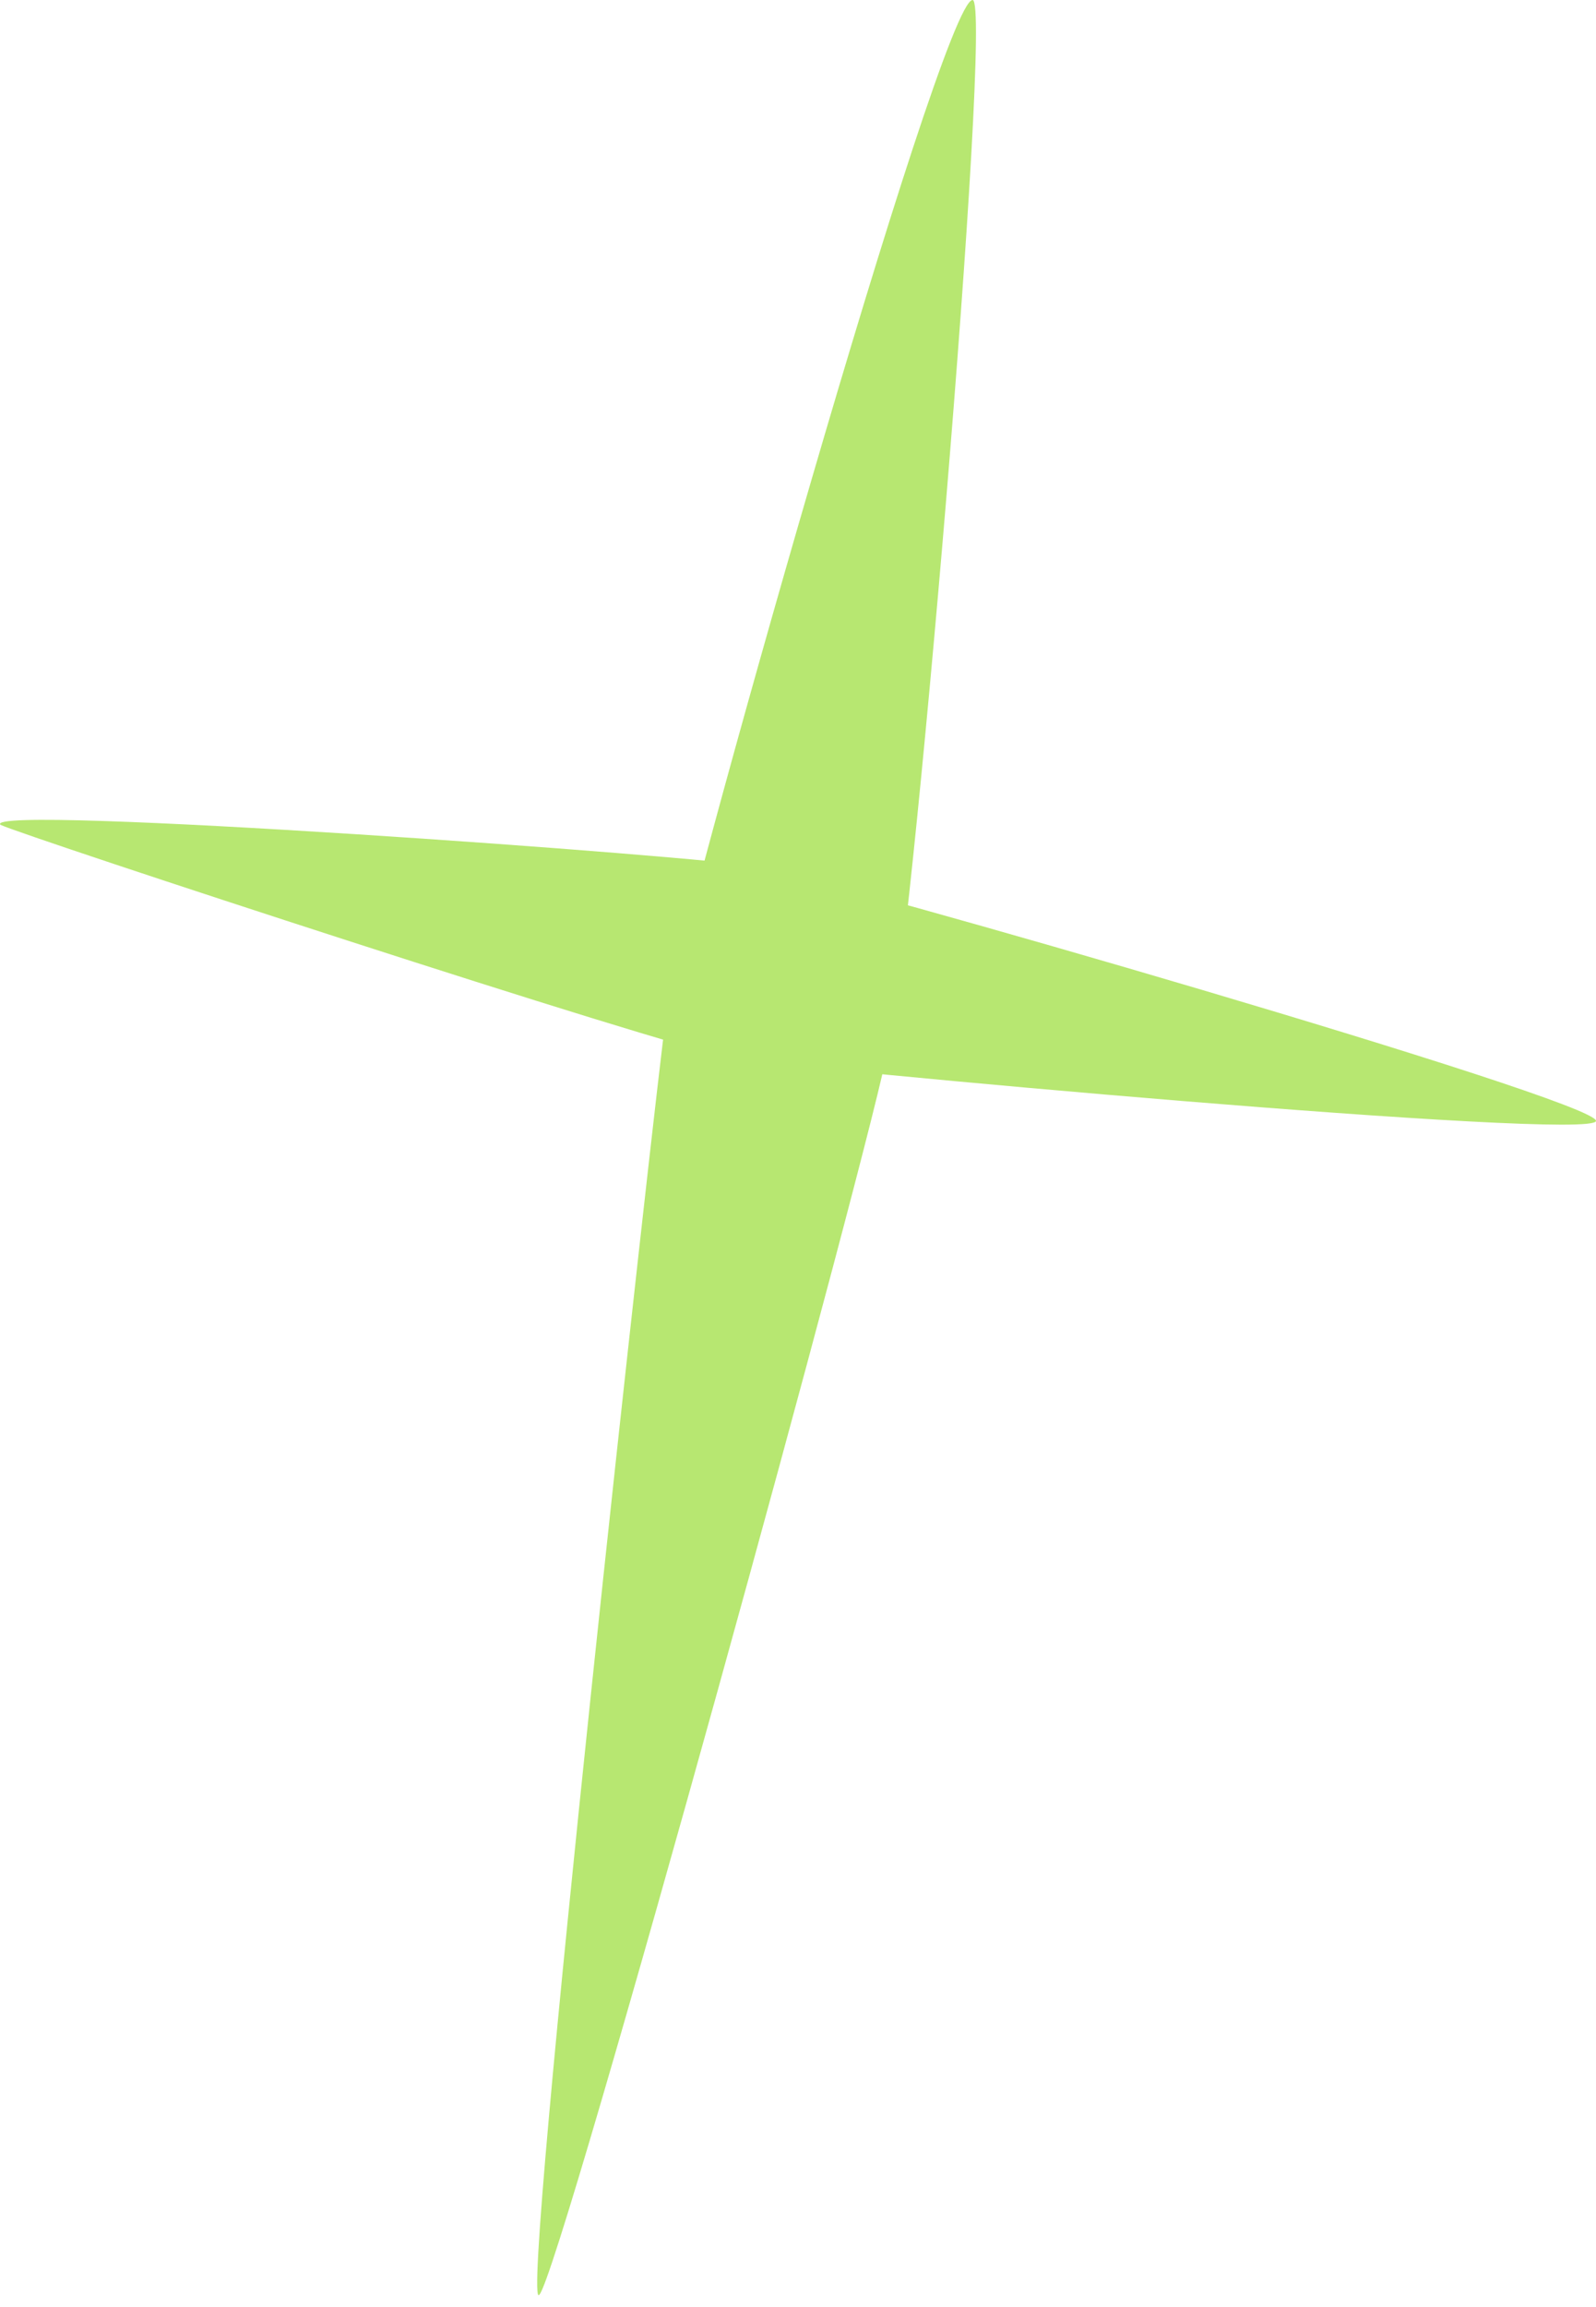
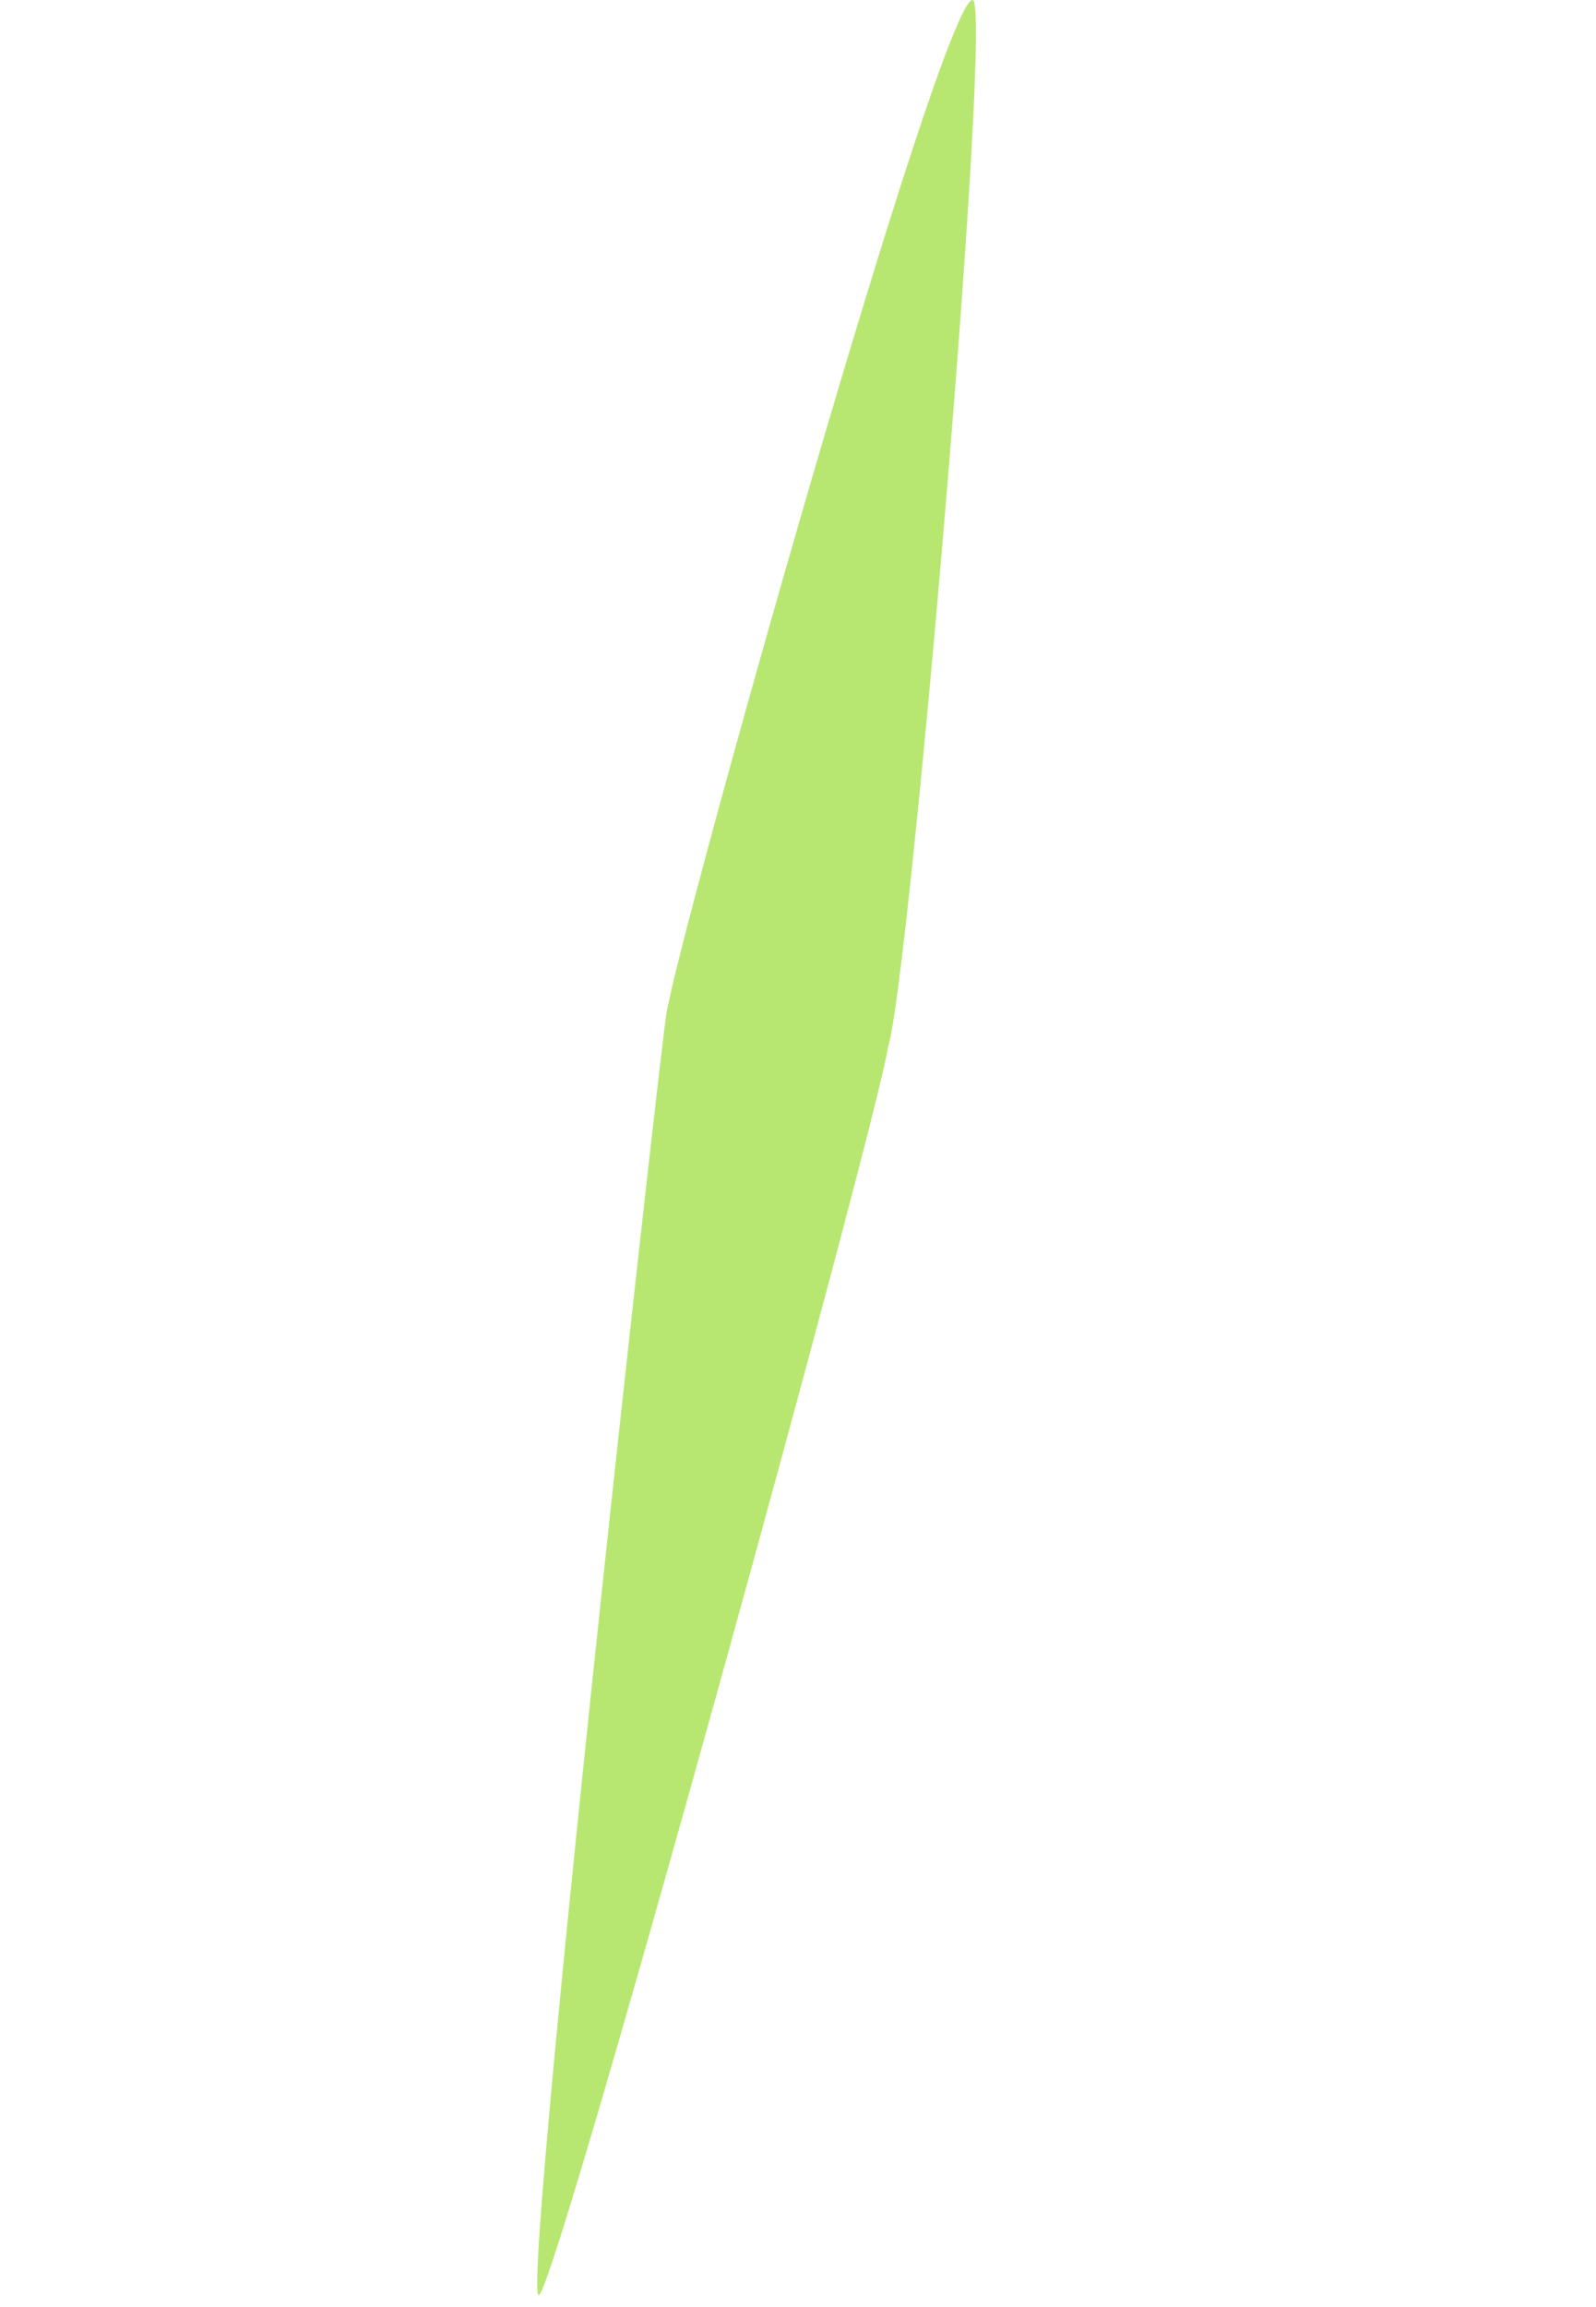
<svg xmlns="http://www.w3.org/2000/svg" width="27" height="39" viewBox="0 0 27 39" fill="none">
  <path d="M11.27 17.161C11.449 15.909 15.918 0 16.454 0C16.811 0 15.381 16.624 15.024 17.697C14.845 18.948 9.482 38.433 9.125 38.79C8.767 39.327 11.091 18.412 11.27 17.161Z" fill="#B7E771" />
-   <path d="M12.878 14.658C13.951 14.836 27 18.59 27 18.948C27 19.305 13.236 18.054 12.342 17.875C11.269 17.696 0.365 14.121 0.008 13.943C-0.35 13.585 11.984 14.479 12.878 14.658Z" fill="#B7E771" />
</svg>